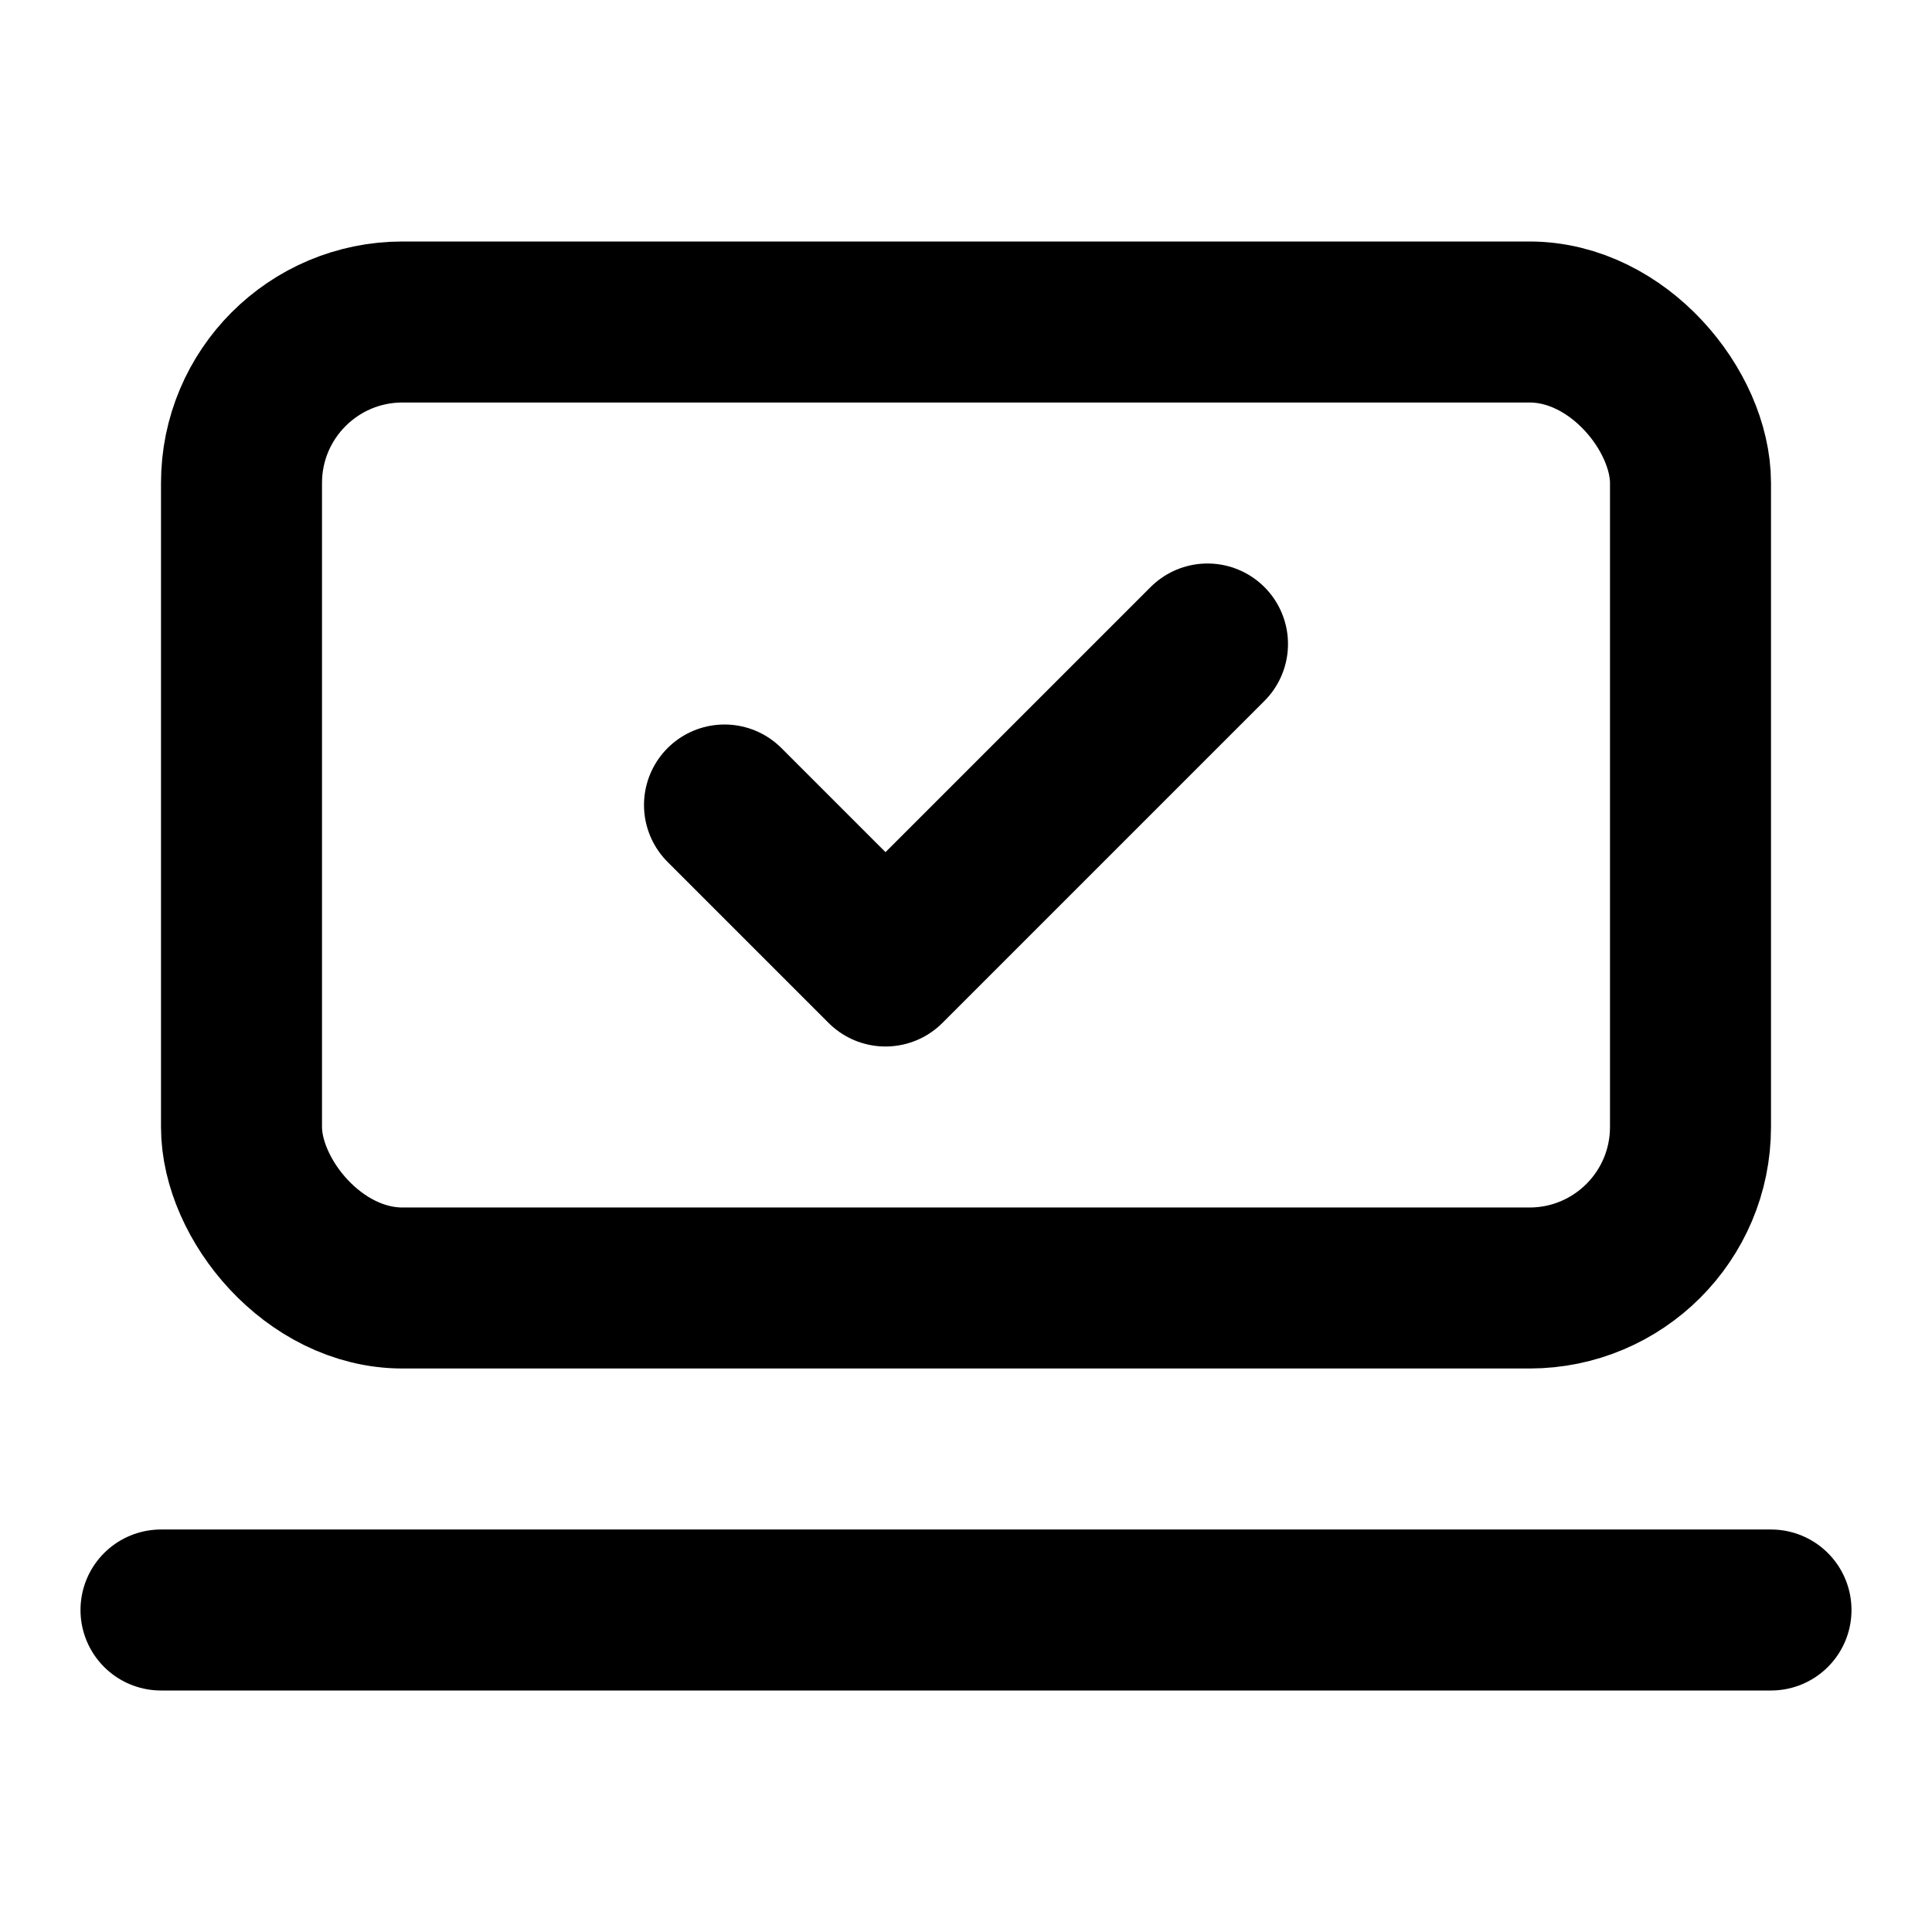
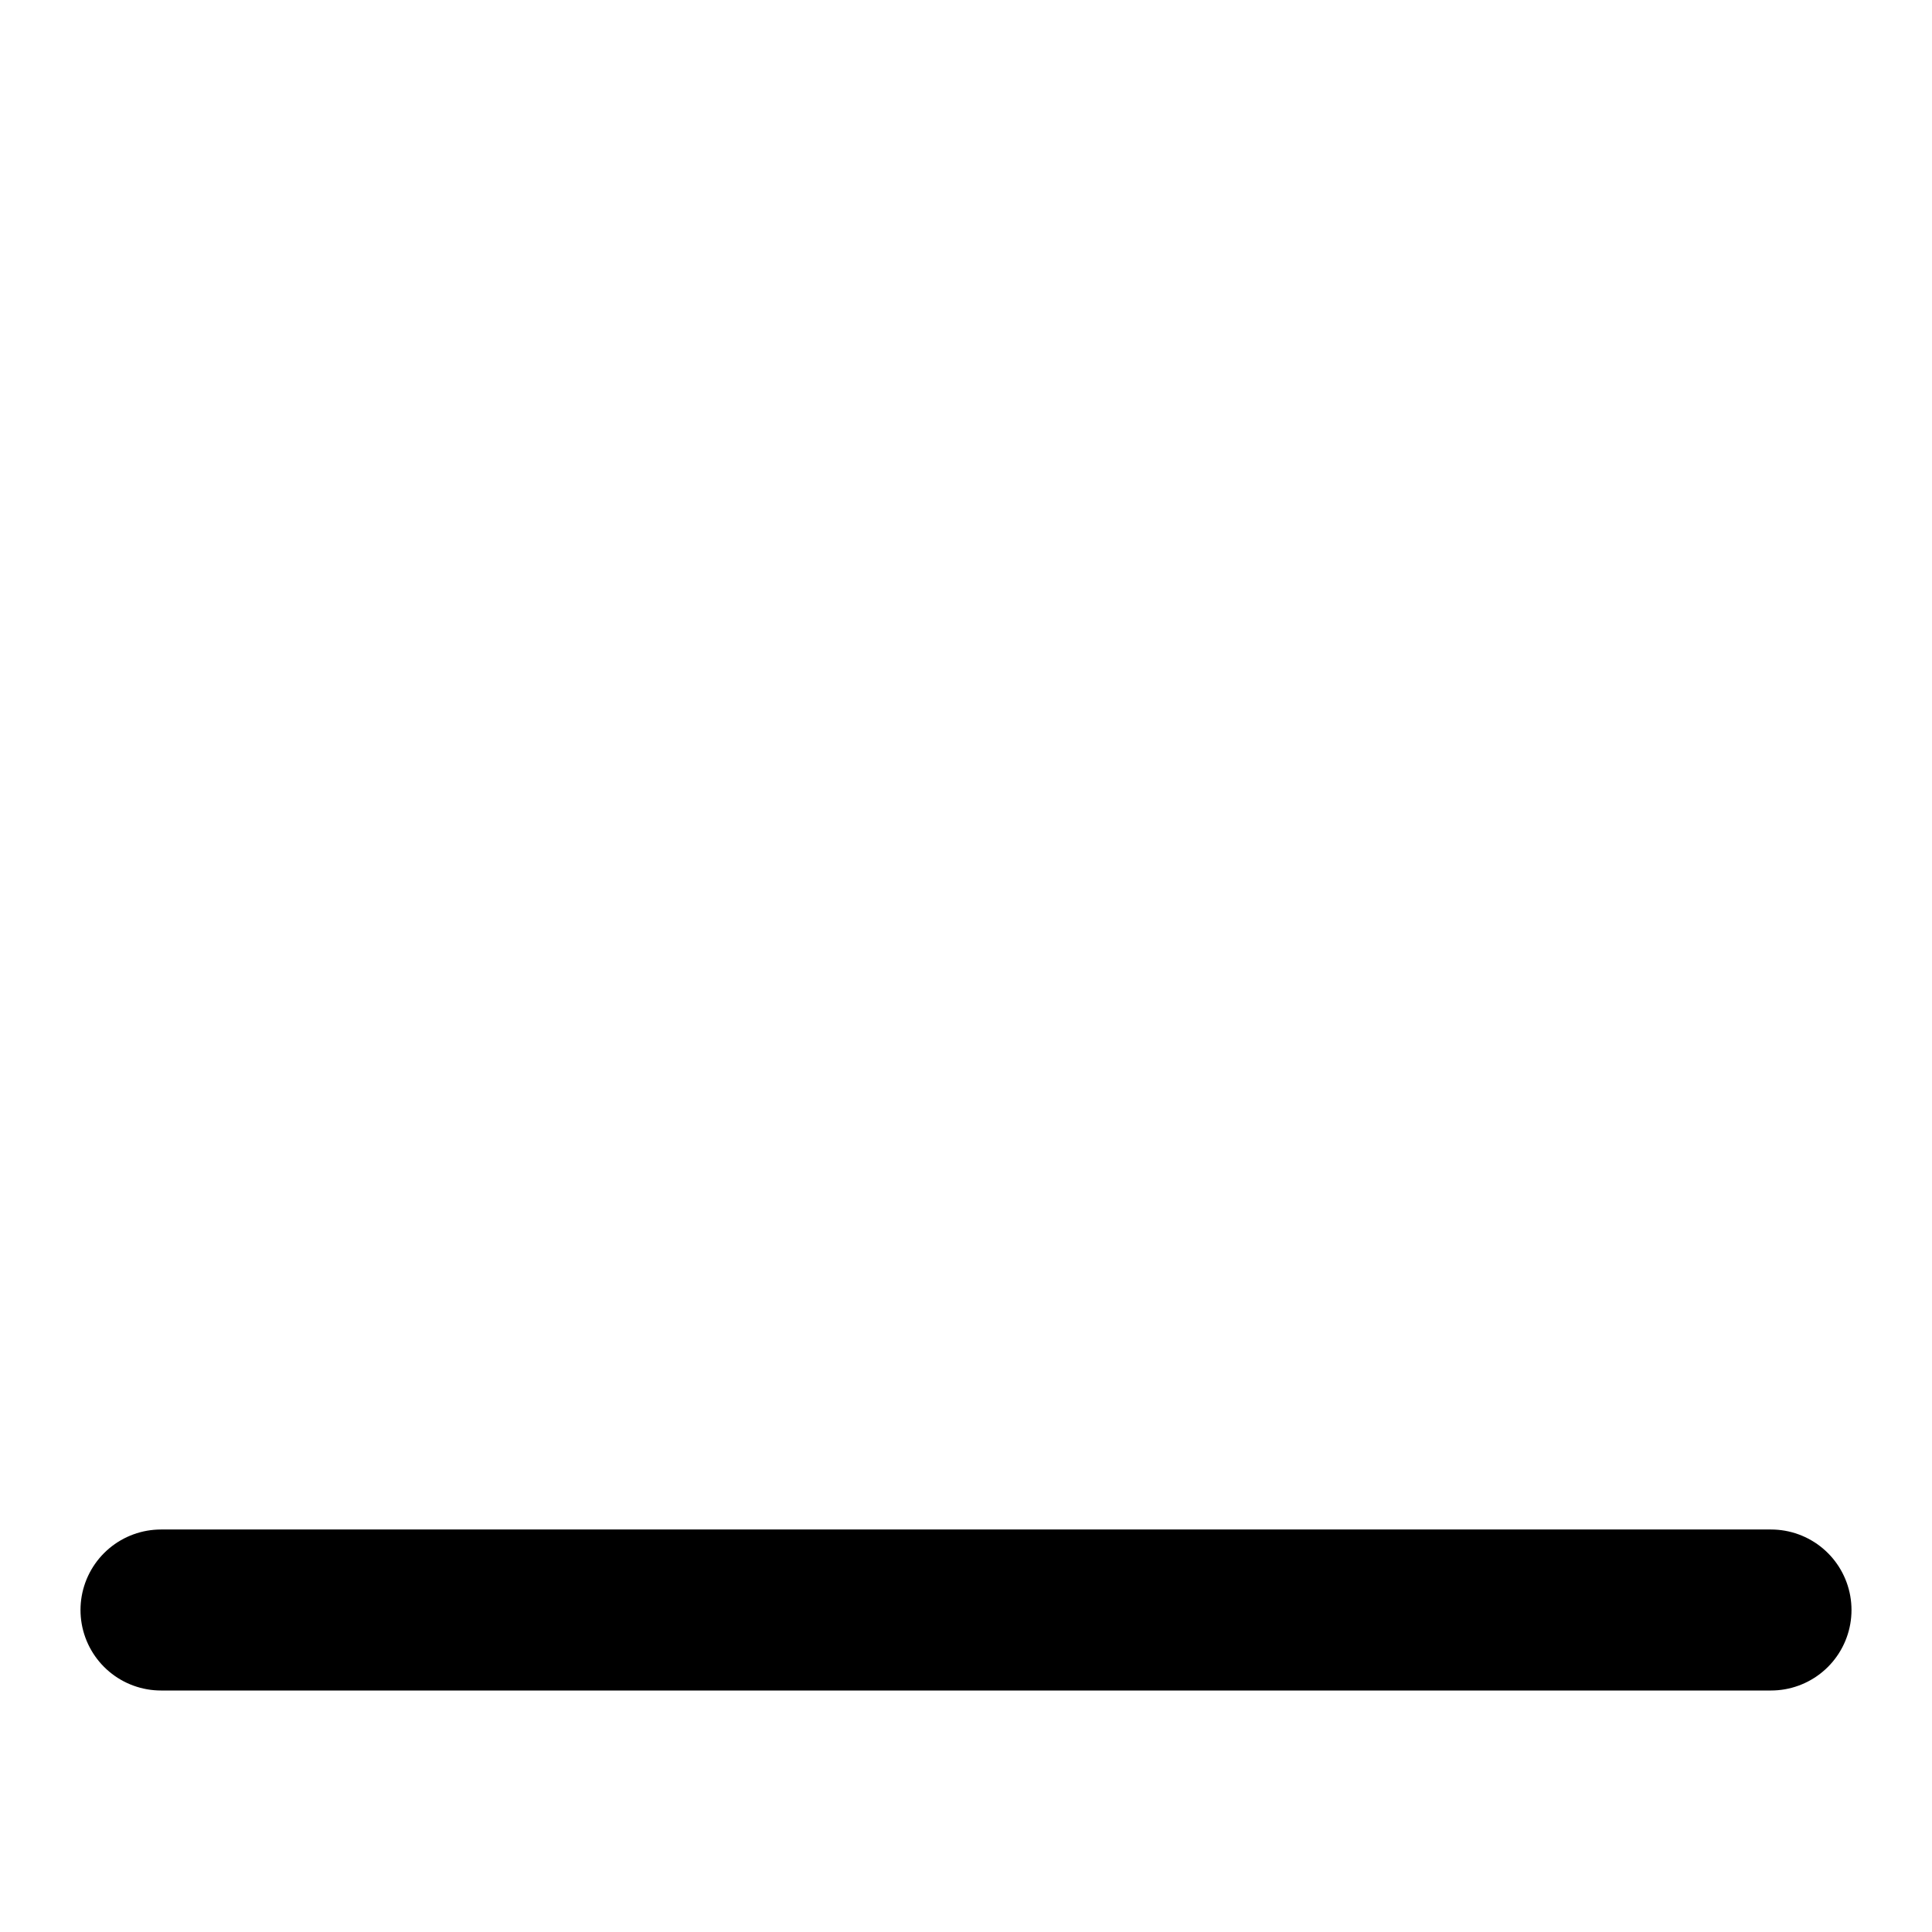
<svg xmlns="http://www.w3.org/2000/svg" width="24" height="24" viewBox="0 0 24 24" fill="none" stroke="currentColor" stroke-width="2" stroke-linecap="round" stroke-linejoin="round">
  <path vector-effect="non-scaling-stroke" d="M2 20h20" />
-   <path vector-effect="non-scaling-stroke" d="m9 10 2 2 4-4" />
-   <rect x="3" y="4" vector-effect="non-scaling-stroke" width="18" height="12" rx="2" />
</svg>